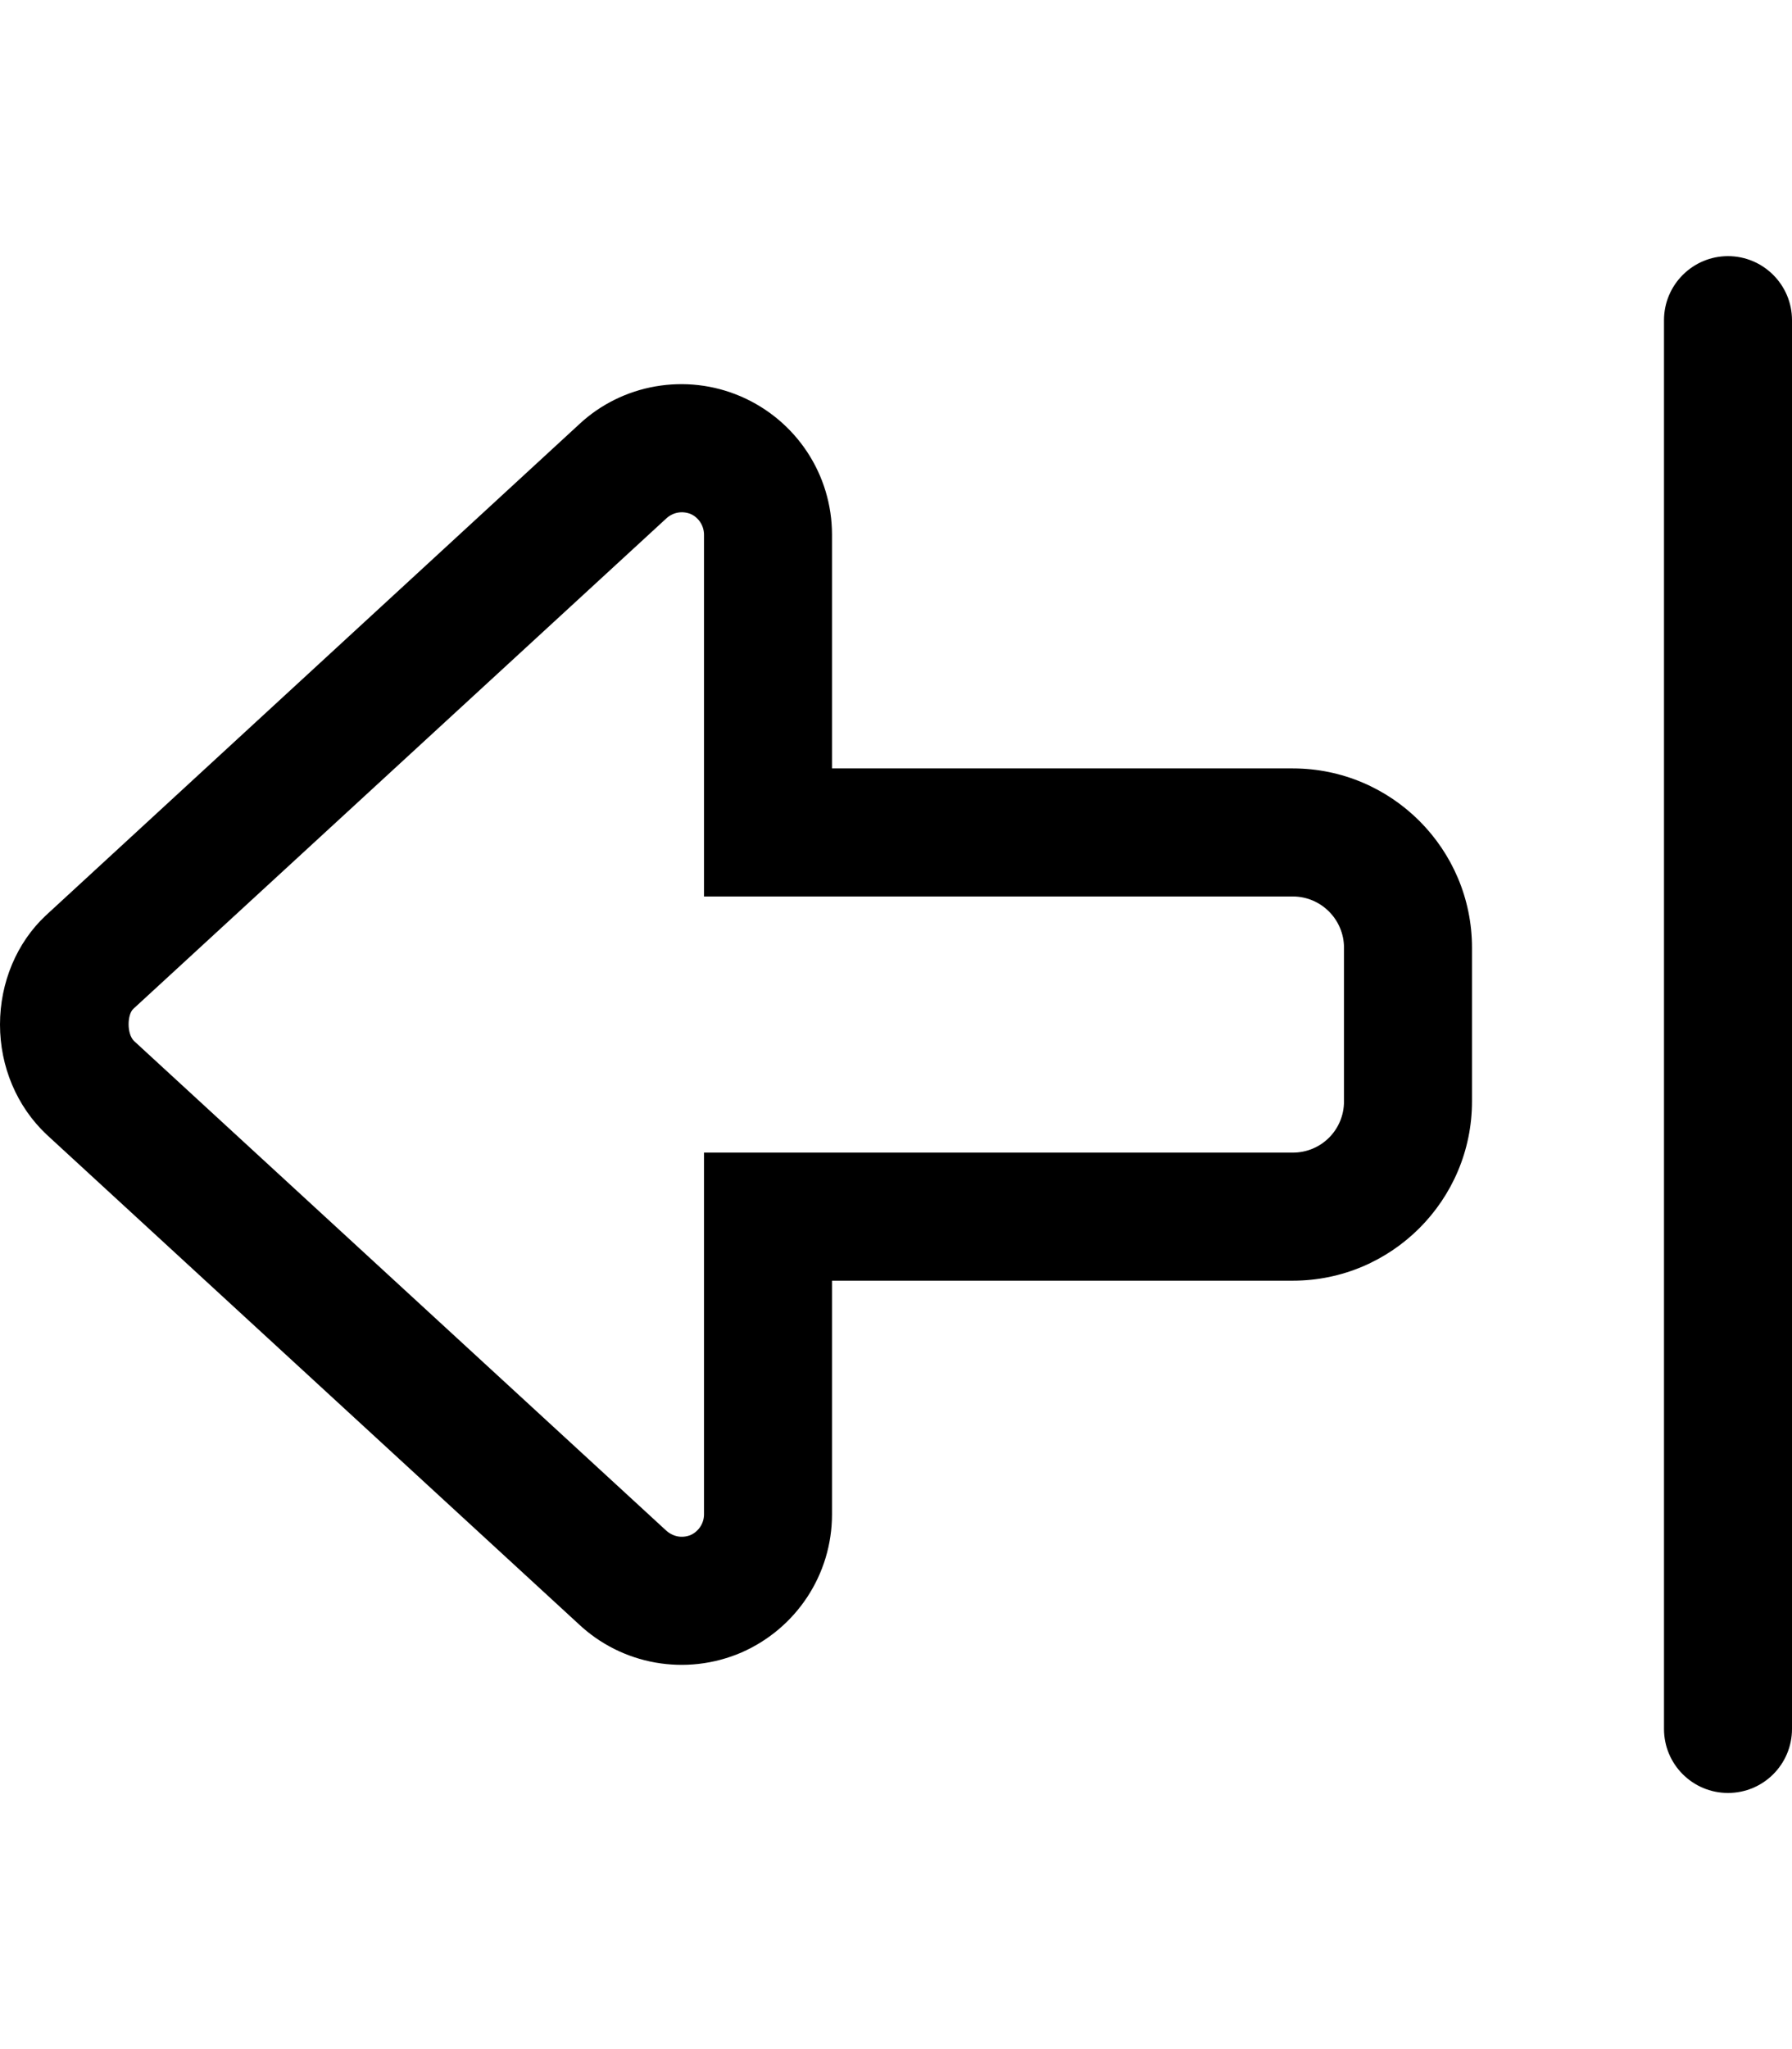
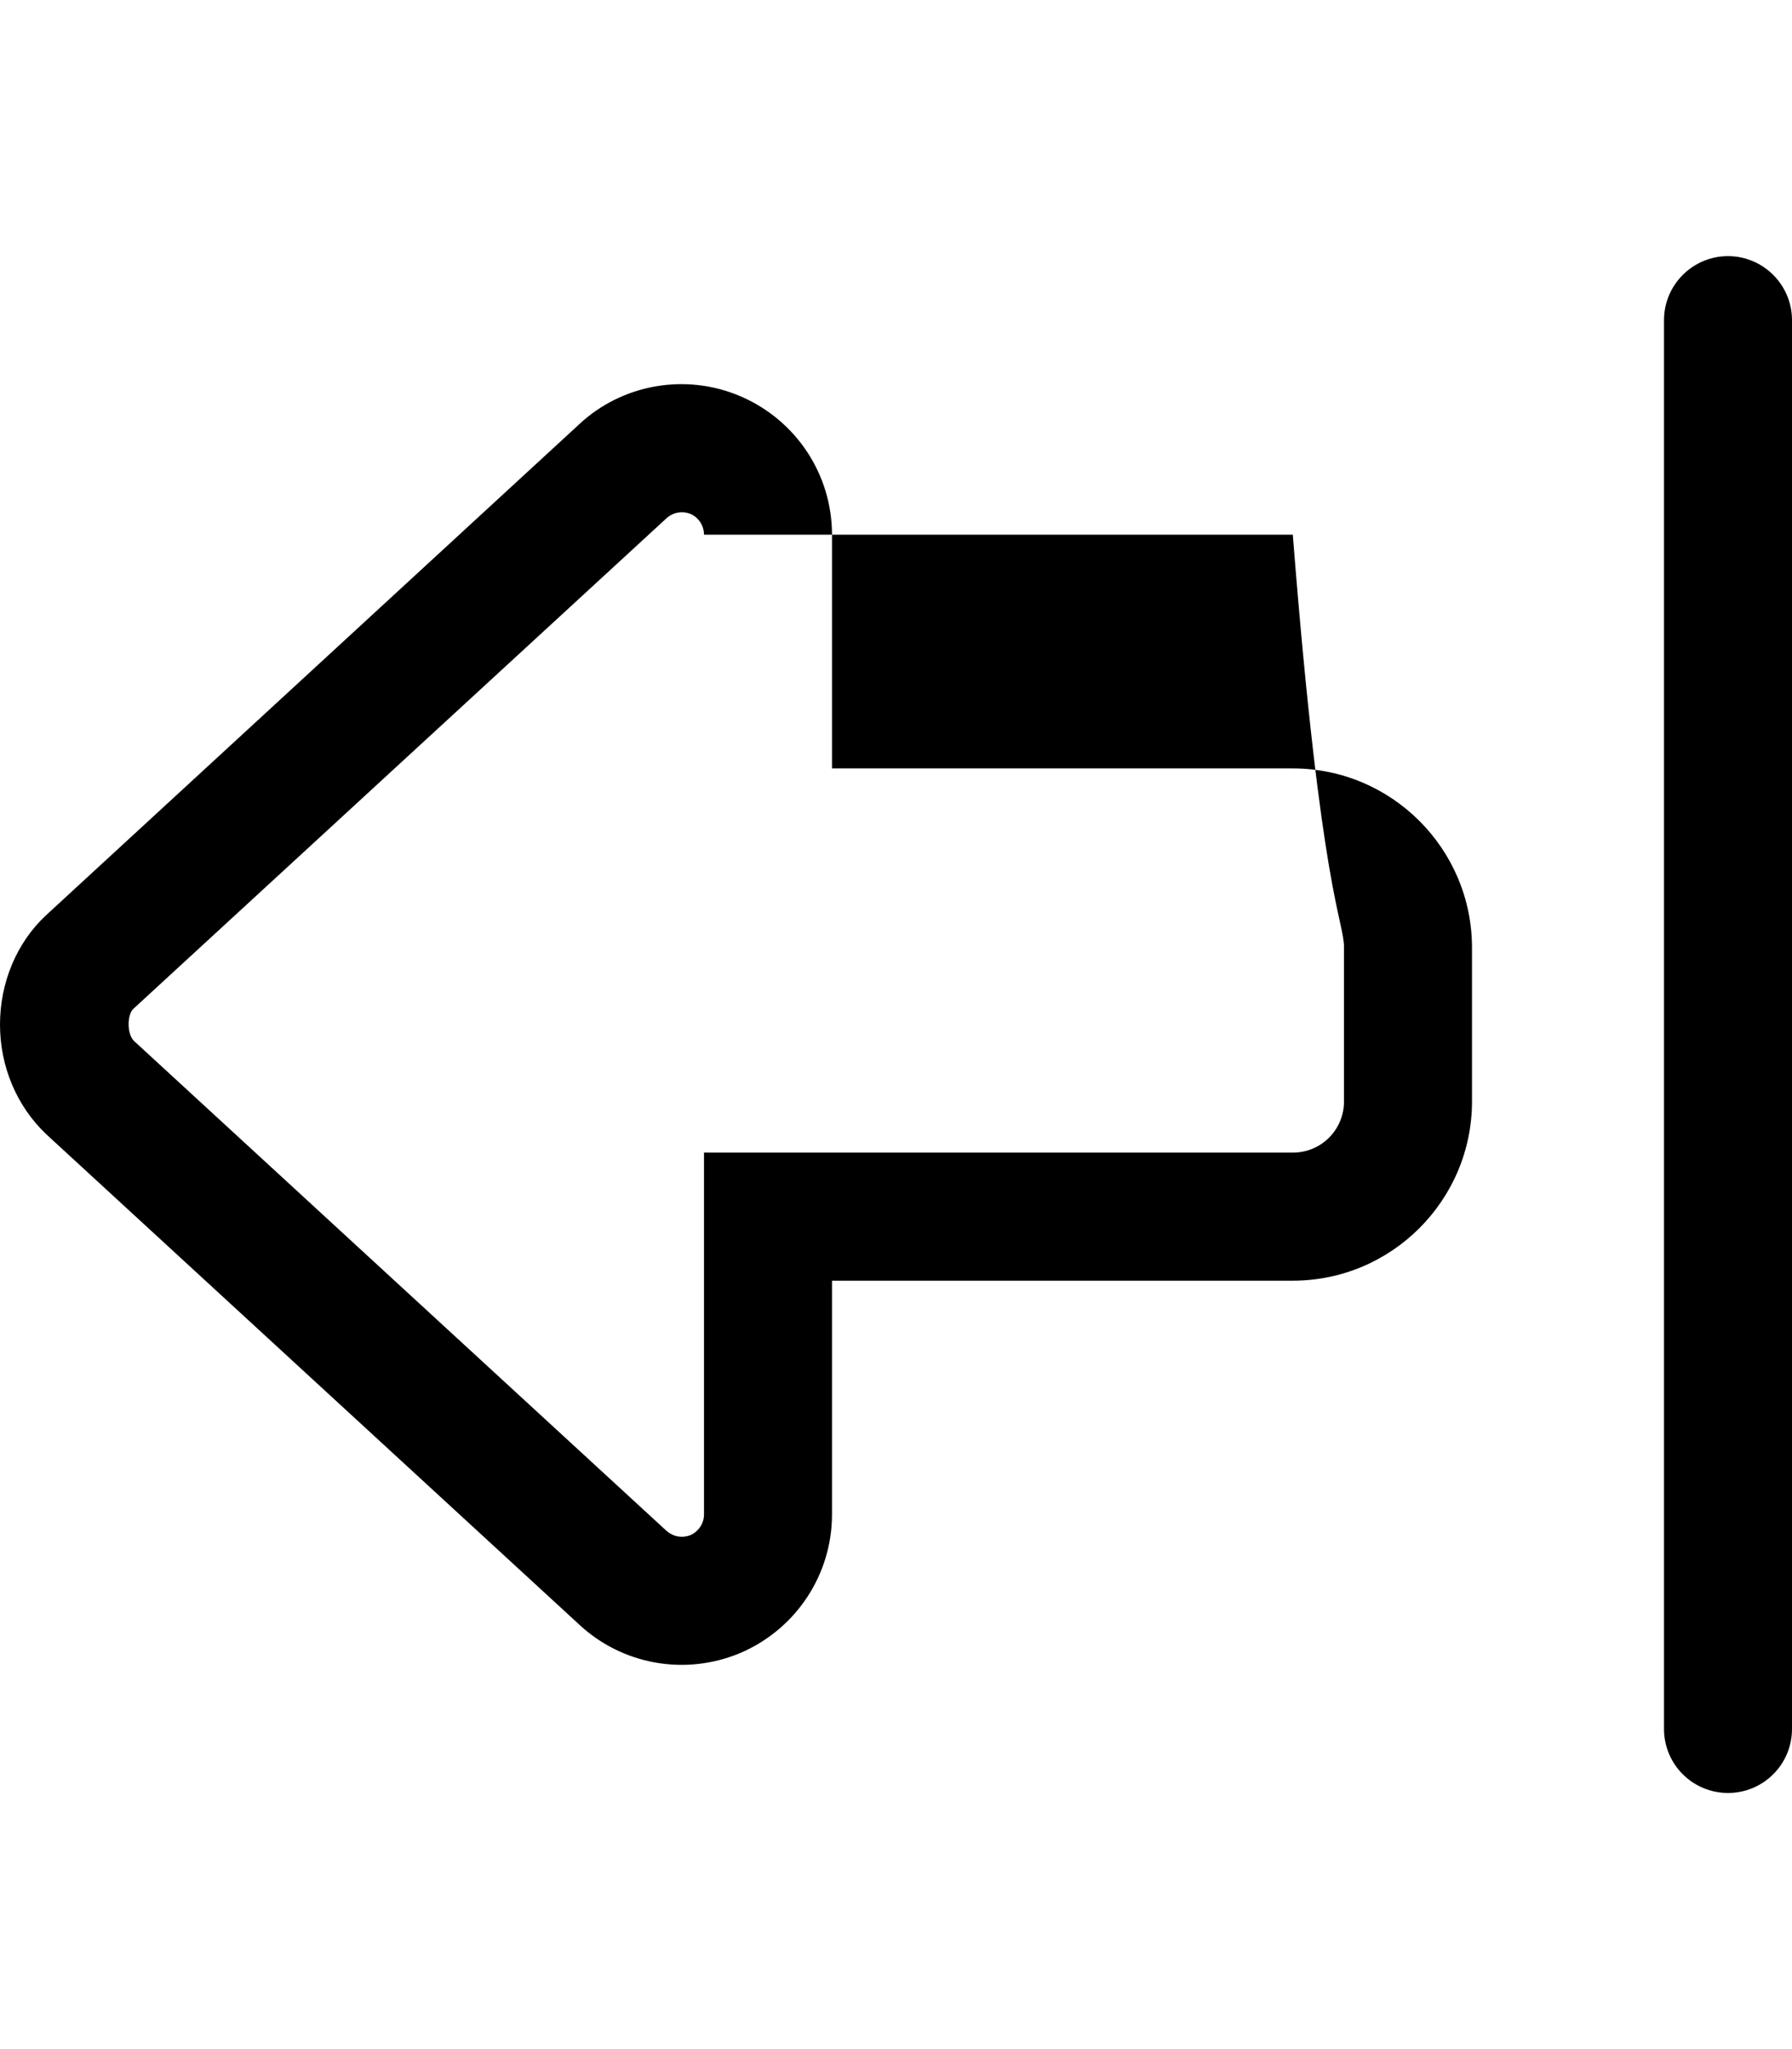
<svg xmlns="http://www.w3.org/2000/svg" viewBox="0 0 448 512">
-   <path d="M432 64C423.2 64 416 71.16 416 80v352c0 8.844 7.156 16 16 16s16-7.156 16-16v-352C448 71.16 440.8 64 432 64zM323.2 192H208V133.6c0-15-8.906-28.53-22.75-34.53C171.5 93.13 155.5 95.94 144.7 106.1L11.5 228.7C4.188 235.5 0 245.5 0 256s4.188 20.47 11.66 27.5l132.9 122.2c10.92 10.34 26.91 13.16 40.77 7.219C199.1 406.9 208 393.4 208 378.4V320h115.2C347.9 320 368 299.9 368 275.2V236.8C368 212.1 347.9 192 323.2 192zM336 275.2C336 282.3 330.3 288 323.2 288H176v90.41c0 2.219-1.344 4.25-3.375 5.156C170.5 384.4 168.2 384 166.4 382.3l-132.9-122.2C31.66 258.3 31.81 253.5 33.31 252.1l133.2-122.5C168.2 128 170.5 127.6 172.6 128.4C174.7 129.3 176 131.4 176 133.6V224h147.2C330.3 224 336 229.8 336 236.8V275.2z" />
+   <path d="M432 64C423.2 64 416 71.16 416 80v352c0 8.844 7.156 16 16 16s16-7.156 16-16v-352C448 71.16 440.8 64 432 64zM323.2 192H208V133.6c0-15-8.906-28.53-22.75-34.53C171.5 93.13 155.5 95.94 144.7 106.1L11.5 228.7C4.188 235.5 0 245.5 0 256s4.188 20.47 11.66 27.5l132.9 122.2c10.92 10.34 26.91 13.16 40.77 7.219C199.1 406.9 208 393.4 208 378.4V320h115.2C347.9 320 368 299.9 368 275.2V236.8C368 212.1 347.9 192 323.2 192zM336 275.2C336 282.3 330.3 288 323.2 288H176v90.41c0 2.219-1.344 4.25-3.375 5.156C170.5 384.4 168.2 384 166.4 382.3l-132.9-122.2C31.66 258.3 31.81 253.5 33.31 252.1l133.2-122.5C168.2 128 170.5 127.6 172.6 128.4C174.7 129.3 176 131.4 176 133.6h147.2C330.3 224 336 229.8 336 236.8V275.2z" />
</svg>